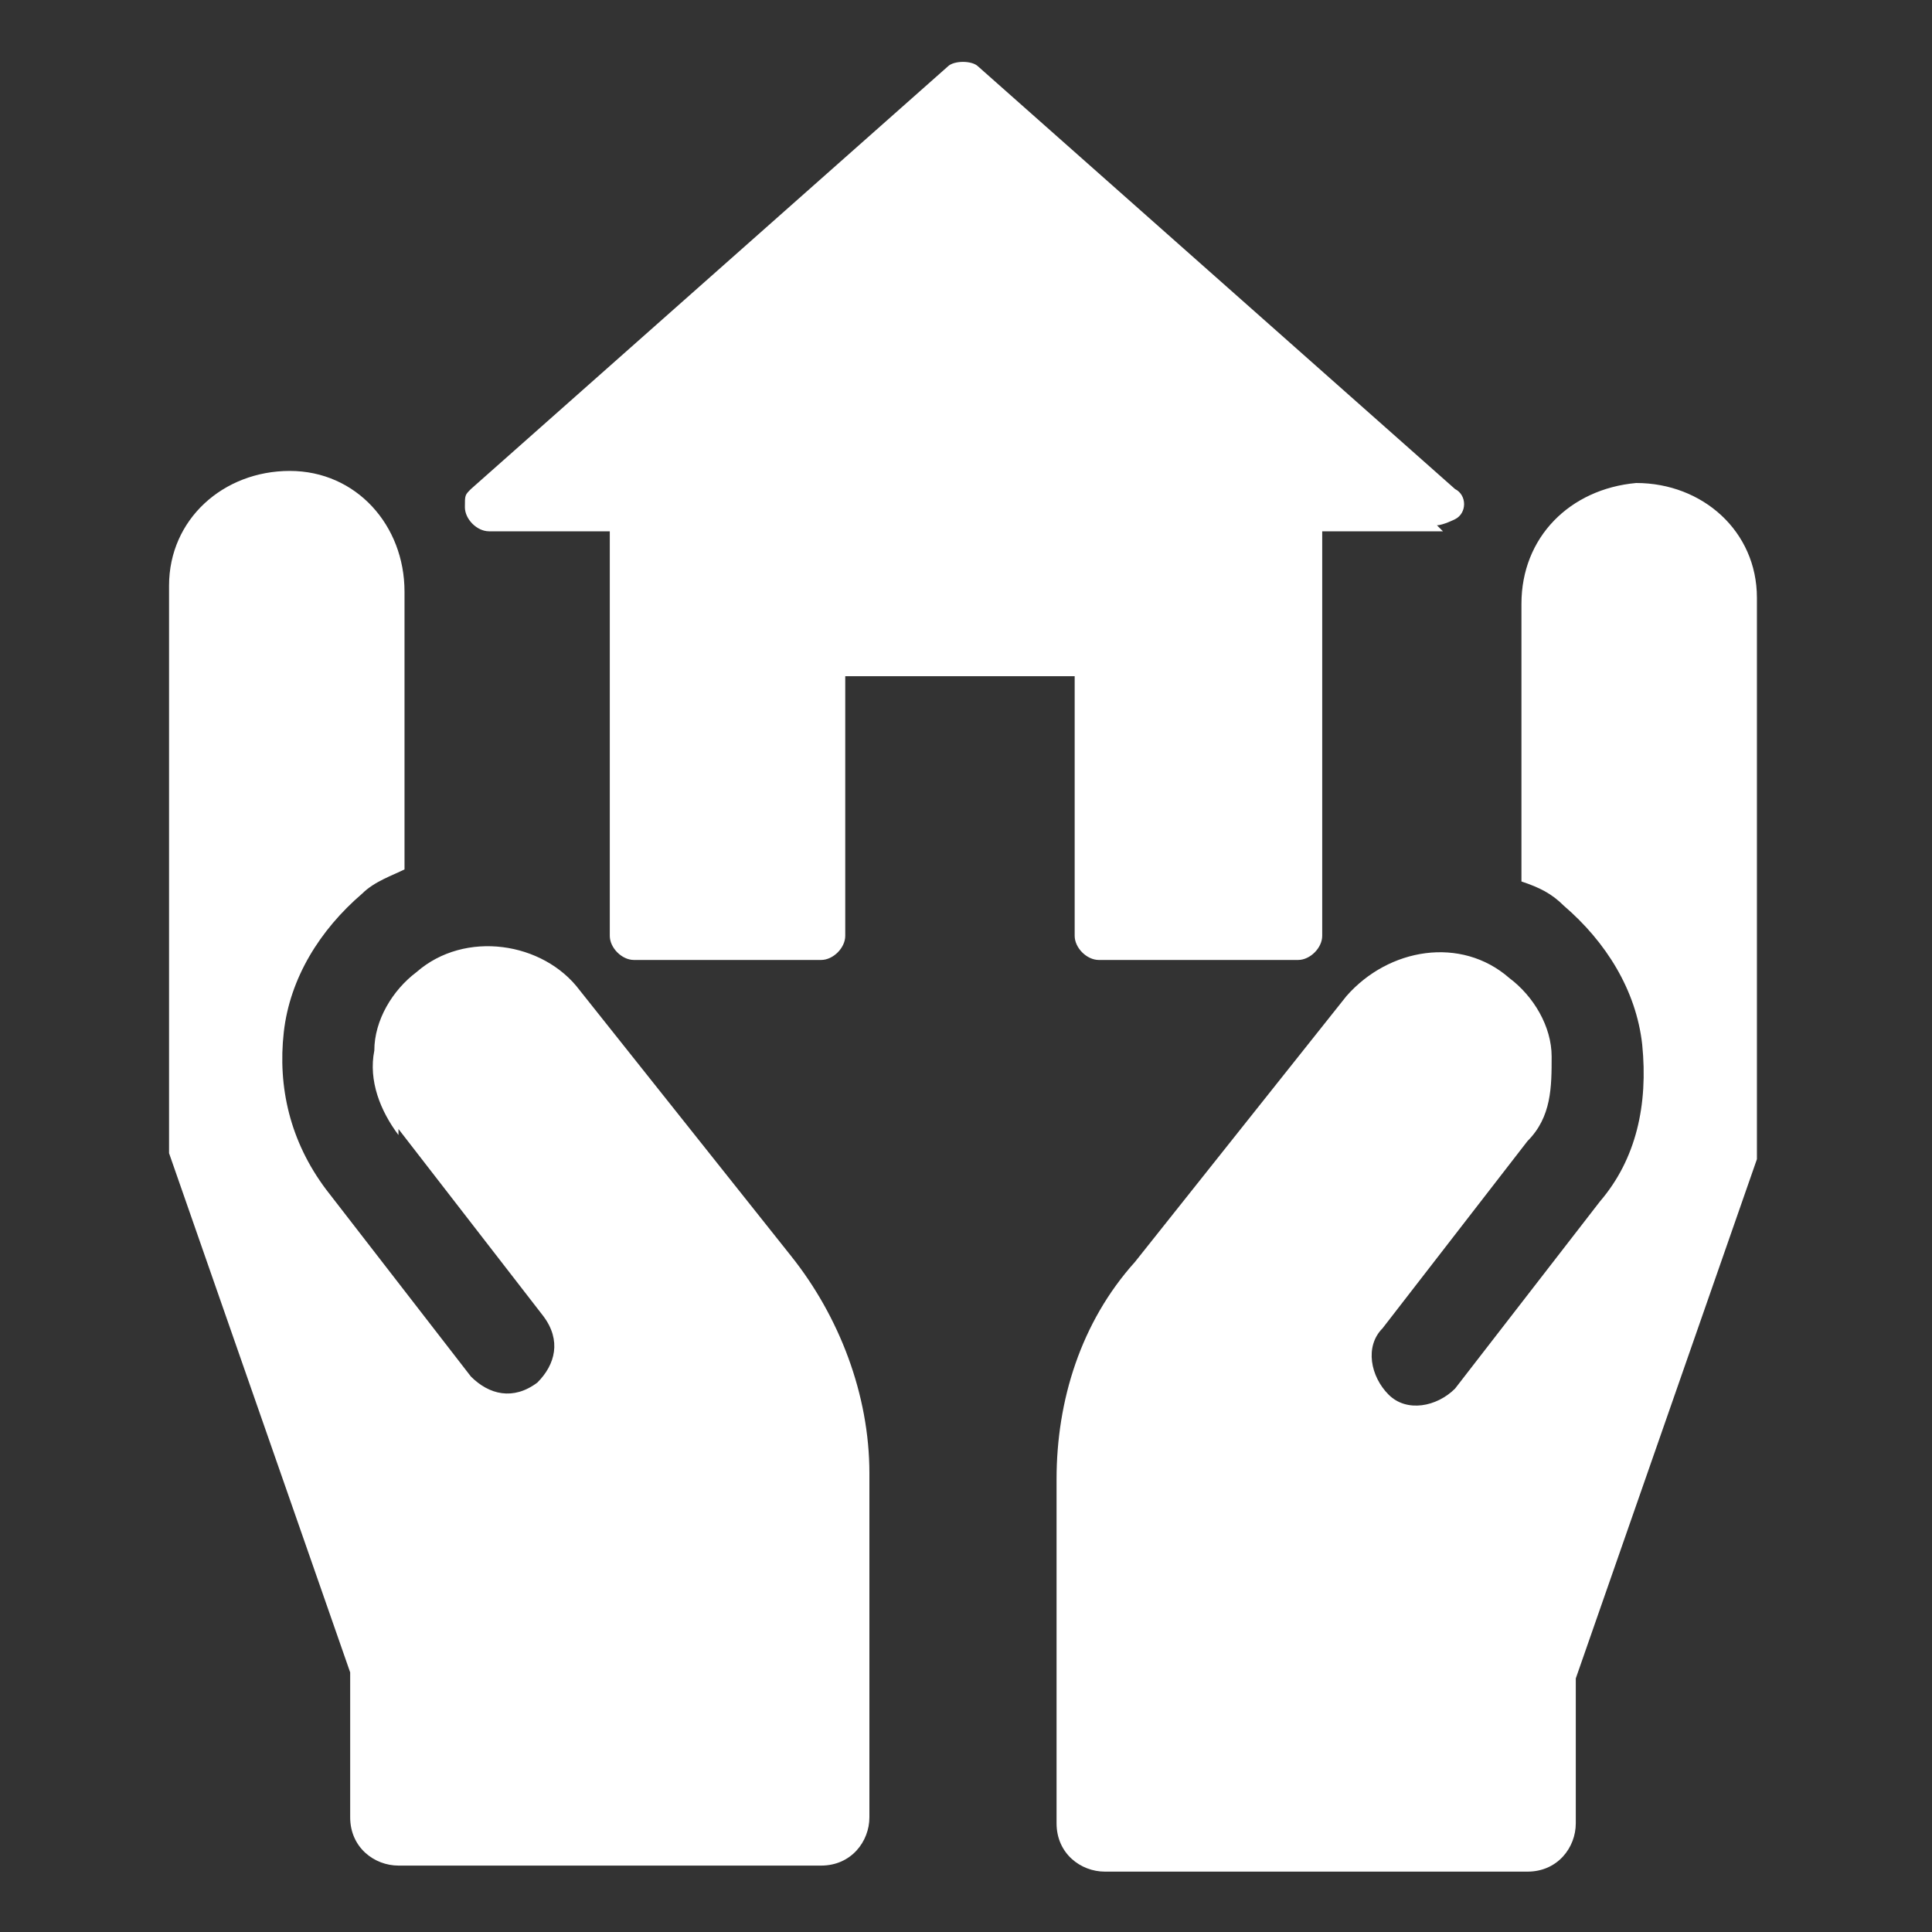
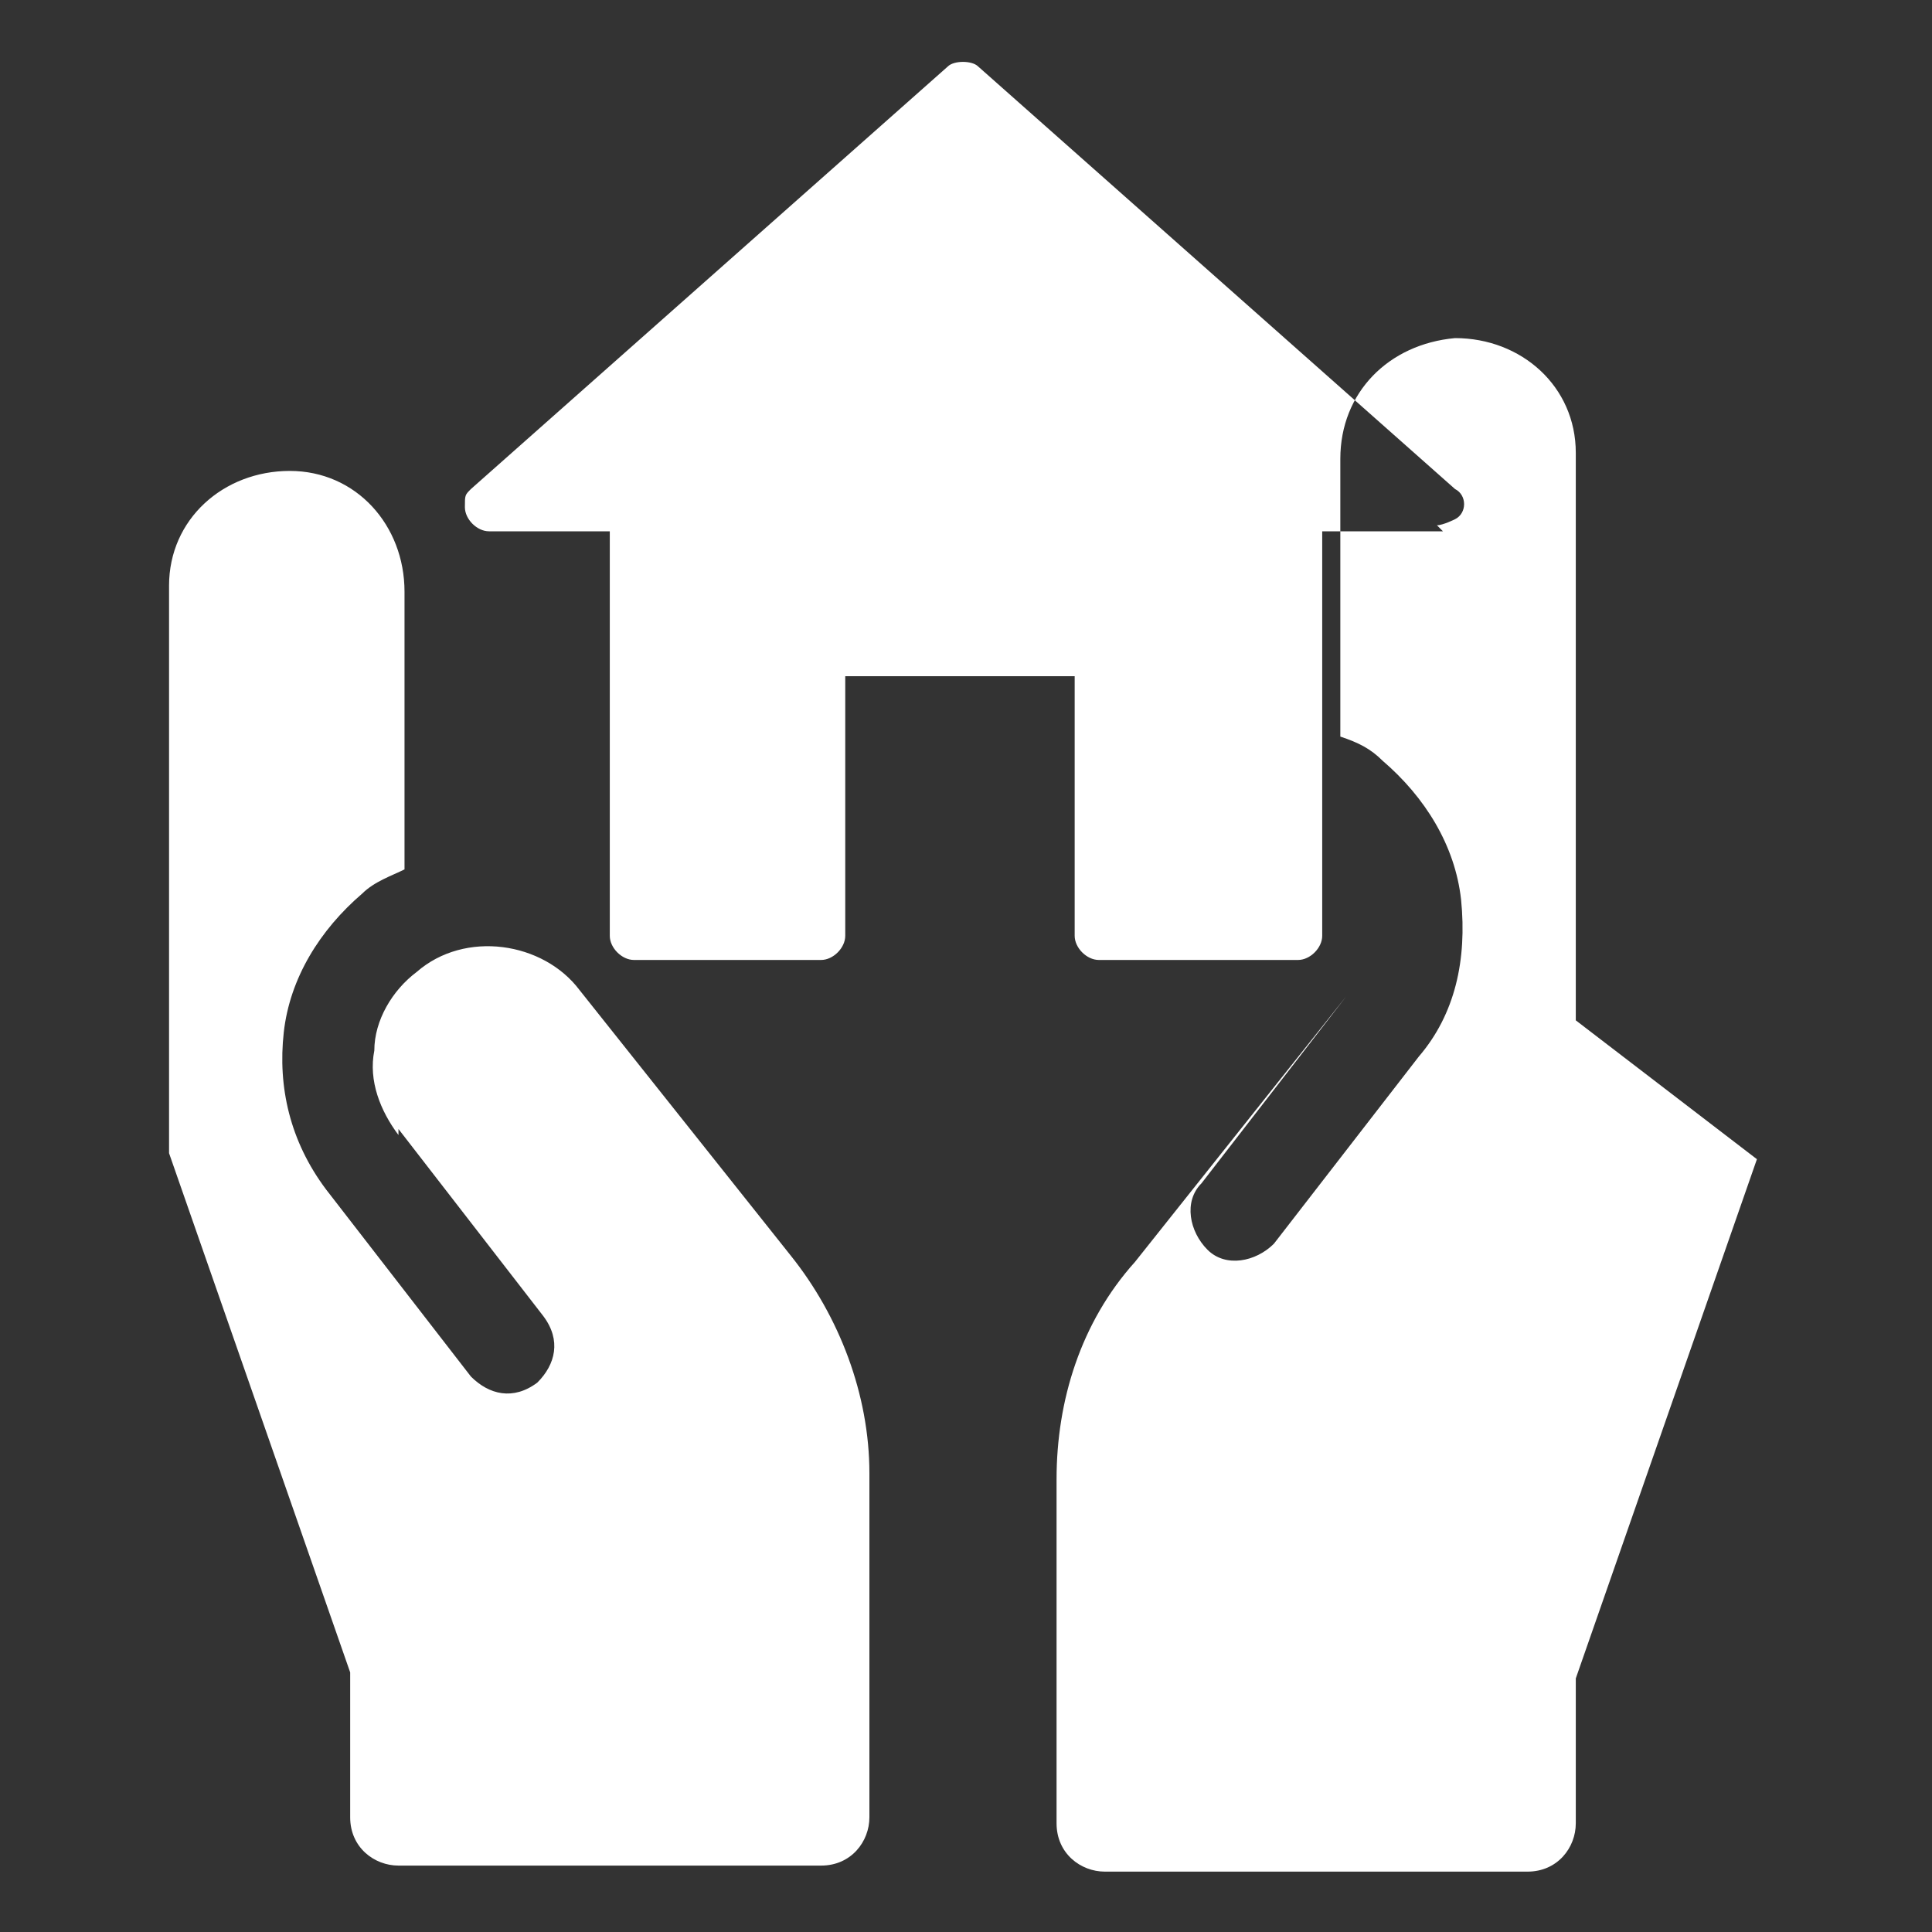
<svg xmlns="http://www.w3.org/2000/svg" id="_レイヤー_1" data-name="レイヤー_1" version="1.1" viewBox="0 0 32 32">
  <rect x="0" y="0" width="32" height="32" fill="#333333" stroke="none" />
  <defs>
    <style>
      .st0 {
        fill: #fff;
        fill-rule: evenodd;
      }
    </style>
  </defs>
-   <path class="st0" d="M29.1,19.2l-3,8.6v2.4c0,.4-.3.8-.8.8h-7c-.4,0-.8-.3-.8-.8v-5.7c0-1.3.4-2.6,1.3-3.6l3.5-4.4c.7-.8,1.9-1,2.7-.3.4.3.7.8.7,1.3,0,.5,0,1-.4,1.4l-2.4,3.1c-.3.3-.2.8.1,1.1.3.3.8.2,1.1-.1l2.4-3.1c.6-.7.8-1.6.7-2.6-.1-.9-.6-1.7-1.3-2.3-.2-.2-.4-.3-.7-.4v-4.6c0-1.1.8-1.9,1.9-2,1.1,0,2,.8,2,1.9v9.1c0,0,0,.2,0,.3ZM23.9,8.8h-2v6.7c0,.2-.2.4-.4.4h-3.3c-.2,0-.4-.2-.4-.4v-4.3h-3.8v4.3c0,.2-.2.4-.4.4h-3.1c-.2,0-.4-.2-.4-.4v-6.7h-2c-.2,0-.4-.2-.4-.4s0-.2.1-.3L15.7,1.1c.1-.1.4-.1.5,0l7.9,7c.2.1.2.4,0,.5,0,0-.2.1-.3.1ZM6.6,18.8c-.3-.4-.5-.9-.4-1.4,0-.5.3-1,.7-1.3.8-.7,2.1-.5,2.7.3l3.5,4.4c.8,1,1.3,2.3,1.3,3.6v5.7c0,.4-.3.8-.8.8h-7c-.4,0-.8-.3-.8-.8v-2.4l-3-8.6c0,0,0-.2,0-.3v-9.1c0-1.1.9-1.9,2-1.9,1.1,0,1.9.9,1.9,2v4.6c-.2.1-.5.2-.7.4-.7.6-1.2,1.4-1.3,2.3-.1.9.1,1.8.7,2.6l2.4,3.1c.3.3.7.4,1.1.1.3-.3.4-.7.1-1.1l-2.4-3.1Z" />
+   <path class="st0" d="M29.1,19.2l-3,8.6v2.4c0,.4-.3.8-.8.8h-7c-.4,0-.8-.3-.8-.8v-5.7c0-1.3.4-2.6,1.3-3.6l3.5-4.4l-2.4,3.1c-.3.3-.2.8.1,1.1.3.3.8.2,1.1-.1l2.4-3.1c.6-.7.8-1.6.7-2.6-.1-.9-.6-1.7-1.3-2.3-.2-.2-.4-.3-.7-.4v-4.6c0-1.1.8-1.9,1.9-2,1.1,0,2,.8,2,1.9v9.1c0,0,0,.2,0,.3ZM23.9,8.8h-2v6.7c0,.2-.2.4-.4.4h-3.3c-.2,0-.4-.2-.4-.4v-4.3h-3.8v4.3c0,.2-.2.4-.4.4h-3.1c-.2,0-.4-.2-.4-.4v-6.7h-2c-.2,0-.4-.2-.4-.4s0-.2.1-.3L15.7,1.1c.1-.1.4-.1.5,0l7.9,7c.2.1.2.4,0,.5,0,0-.2.1-.3.1ZM6.6,18.8c-.3-.4-.5-.9-.4-1.4,0-.5.3-1,.7-1.3.8-.7,2.1-.5,2.7.3l3.5,4.4c.8,1,1.3,2.3,1.3,3.6v5.7c0,.4-.3.8-.8.8h-7c-.4,0-.8-.3-.8-.8v-2.4l-3-8.6c0,0,0-.2,0-.3v-9.1c0-1.1.9-1.9,2-1.9,1.1,0,1.9.9,1.9,2v4.6c-.2.1-.5.2-.7.4-.7.6-1.2,1.4-1.3,2.3-.1.9.1,1.8.7,2.6l2.4,3.1c.3.3.7.4,1.1.1.3-.3.4-.7.1-1.1l-2.4-3.1Z" />
</svg>